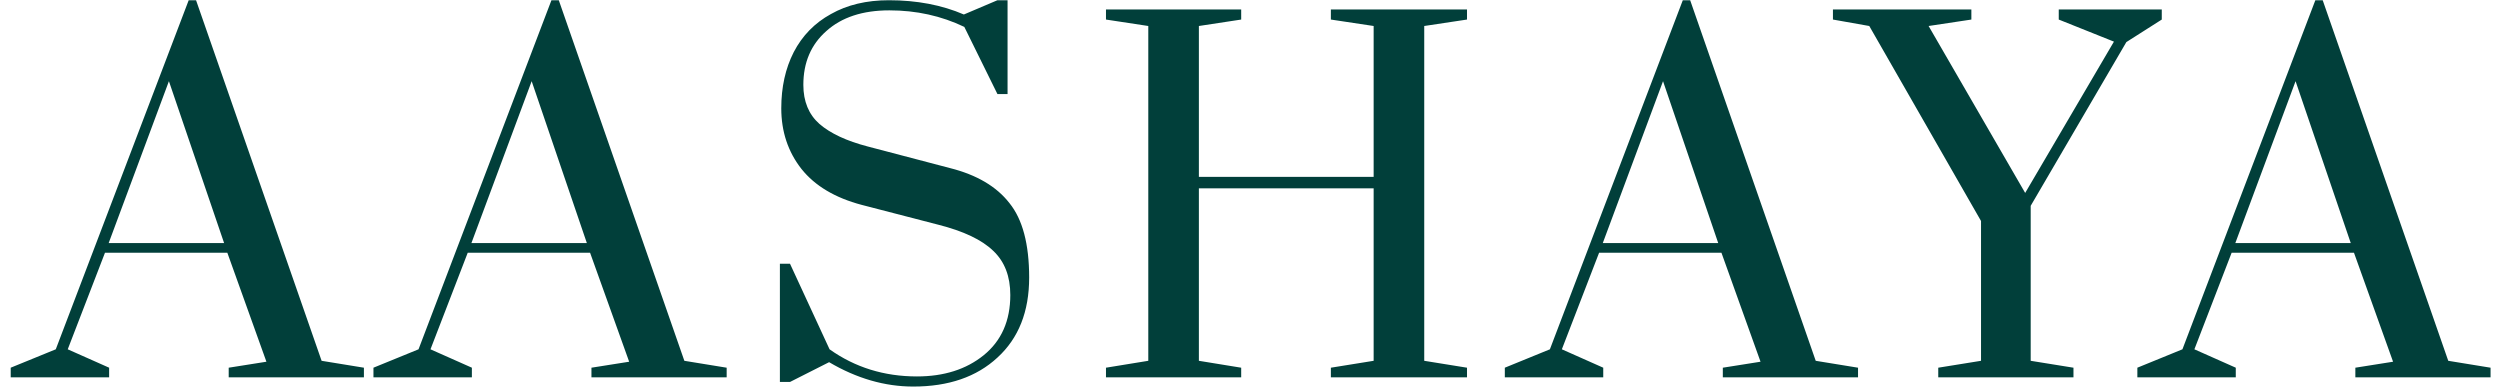
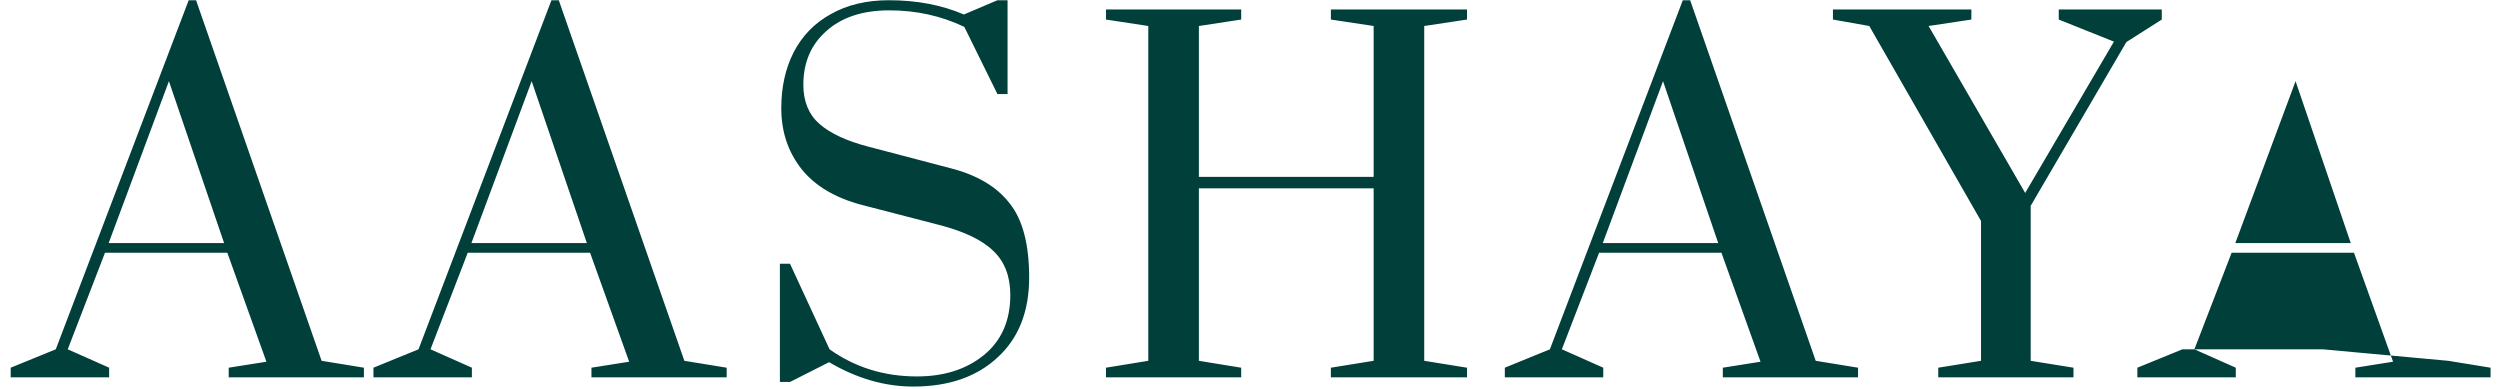
<svg xmlns="http://www.w3.org/2000/svg" width="212" height="33" viewBox="0 0 212 33" fill="none">
-   <path d="M0.908 32V31.181L4.73 29.621L16.001 0.02H16.625L27.272 30.596L30.86 31.181V32H19.394V31.181L22.592 30.674L19.277 21.431H8.903L5.744 29.621L9.254 31.181V32H0.908ZM9.215 20.612H19.004L14.324 6.884L9.215 20.612ZM31.669 32V31.181L35.491 29.621L46.762 0.02H47.386L58.033 30.596L61.621 31.181V32H50.155V31.181L53.353 30.674L50.038 21.431H39.664L36.505 29.621L40.015 31.181V32H31.669ZM39.976 20.612H49.765L45.085 6.884L39.976 20.612ZM77.445 32.78C75.028 32.78 72.648 32.091 70.308 30.713L66.993 32.39H66.135V22.367H66.993L70.347 29.621C72.505 31.155 74.975 31.922 77.757 31.922C80.046 31.922 81.93 31.324 83.412 30.128C84.921 28.906 85.674 27.203 85.674 25.019C85.674 23.433 85.194 22.185 84.231 21.275C83.269 20.339 81.71 19.598 79.552 19.052L73.078 17.375C70.816 16.777 69.112 15.763 67.969 14.333C66.825 12.877 66.252 11.161 66.252 9.185C66.252 7.391 66.603 5.805 67.305 4.427C68.034 3.023 69.087 1.944 70.465 1.19C71.843 0.41 73.481 0.02 75.379 0.02C77.745 0.02 79.864 0.423 81.736 1.229L84.582 0.02H85.441V7.976H84.582L81.775 2.282C79.825 1.346 77.706 0.878 75.418 0.878C73.156 0.878 71.374 1.463 70.075 2.633C68.775 3.777 68.124 5.298 68.124 7.196C68.124 8.6 68.579 9.705 69.49 10.511C70.425 11.317 71.79 11.954 73.585 12.422L80.566 14.255C82.828 14.827 84.504 15.815 85.597 17.219C86.715 18.597 87.273 20.703 87.273 23.537C87.273 26.423 86.376 28.685 84.582 30.323C82.814 31.961 80.436 32.78 77.445 32.78ZM93.787 32V31.181L97.375 30.596V2.204L93.787 1.658V0.8H105.253V1.658L101.665 2.204V14.996H116.485V2.204L112.858 1.658V0.8H124.402V1.658L120.775 2.204V30.596L124.402 31.181V32H112.858V31.181L116.485 30.596V15.971H101.665V30.596L105.253 31.181V32H93.787ZM127.609 32V31.181L131.431 29.621L142.702 0.02H143.326L153.973 30.596L157.561 31.181V32H146.095V31.181L149.293 30.674L145.978 21.431H135.604L132.445 29.621L135.955 31.181V32H127.609ZM135.916 20.612H145.705L141.025 6.884L135.916 20.612ZM164.364 32V31.181L167.991 30.596V18.74L158.514 2.204L155.433 1.658V0.8H167.172V1.658L163.545 2.204L171.735 16.361L179.262 3.53L174.582 1.658V0.8H183.318V1.658L180.315 3.569L172.203 17.453V30.596L175.83 31.181V32H164.364ZM181.248 32V31.181L185.07 29.621L196.341 0.02H196.965L207.612 30.596L211.2 31.181V32H199.734V31.181L202.932 30.674L199.617 21.431H189.243L186.084 29.621L189.594 31.181V32H181.248ZM189.555 20.612H199.344L194.664 6.884L189.555 20.612Z" fill="#013F3A" />
+   <path d="M0.908 32V31.181L4.73 29.621L16.001 0.02H16.625L27.272 30.596L30.86 31.181V32H19.394V31.181L22.592 30.674L19.277 21.431H8.903L5.744 29.621L9.254 31.181V32H0.908ZM9.215 20.612H19.004L14.324 6.884L9.215 20.612ZM31.669 32V31.181L35.491 29.621L46.762 0.02H47.386L58.033 30.596L61.621 31.181V32H50.155V31.181L53.353 30.674L50.038 21.431H39.664L36.505 29.621L40.015 31.181V32H31.669ZM39.976 20.612H49.765L45.085 6.884L39.976 20.612ZM77.445 32.78C75.028 32.78 72.648 32.091 70.308 30.713L66.993 32.39H66.135V22.367H66.993L70.347 29.621C72.505 31.155 74.975 31.922 77.757 31.922C80.046 31.922 81.93 31.324 83.412 30.128C84.921 28.906 85.674 27.203 85.674 25.019C85.674 23.433 85.194 22.185 84.231 21.275C83.269 20.339 81.71 19.598 79.552 19.052L73.078 17.375C70.816 16.777 69.112 15.763 67.969 14.333C66.825 12.877 66.252 11.161 66.252 9.185C66.252 7.391 66.603 5.805 67.305 4.427C68.034 3.023 69.087 1.944 70.465 1.19C71.843 0.41 73.481 0.02 75.379 0.02C77.745 0.02 79.864 0.423 81.736 1.229L84.582 0.02H85.441V7.976H84.582L81.775 2.282C79.825 1.346 77.706 0.878 75.418 0.878C73.156 0.878 71.374 1.463 70.075 2.633C68.775 3.777 68.124 5.298 68.124 7.196C68.124 8.6 68.579 9.705 69.49 10.511C70.425 11.317 71.79 11.954 73.585 12.422L80.566 14.255C82.828 14.827 84.504 15.815 85.597 17.219C86.715 18.597 87.273 20.703 87.273 23.537C87.273 26.423 86.376 28.685 84.582 30.323C82.814 31.961 80.436 32.78 77.445 32.78ZM93.787 32V31.181L97.375 30.596V2.204L93.787 1.658V0.8H105.253V1.658L101.665 2.204V14.996H116.485V2.204L112.858 1.658V0.8H124.402V1.658L120.775 2.204V30.596L124.402 31.181V32H112.858V31.181L116.485 30.596V15.971H101.665V30.596L105.253 31.181V32H93.787ZM127.609 32V31.181L131.431 29.621L142.702 0.02H143.326L153.973 30.596L157.561 31.181V32H146.095V31.181L149.293 30.674L145.978 21.431H135.604L132.445 29.621L135.955 31.181V32H127.609ZM135.916 20.612H145.705L141.025 6.884L135.916 20.612ZM164.364 32V31.181L167.991 30.596V18.74L158.514 2.204L155.433 1.658V0.8H167.172V1.658L163.545 2.204L171.735 16.361L179.262 3.53L174.582 1.658V0.8H183.318V1.658L180.315 3.569L172.203 17.453V30.596L175.83 31.181V32H164.364ZM181.248 32V31.181L185.07 29.621H196.965L207.612 30.596L211.2 31.181V32H199.734V31.181L202.932 30.674L199.617 21.431H189.243L186.084 29.621L189.594 31.181V32H181.248ZM189.555 20.612H199.344L194.664 6.884L189.555 20.612Z" fill="#013F3A" />
</svg>